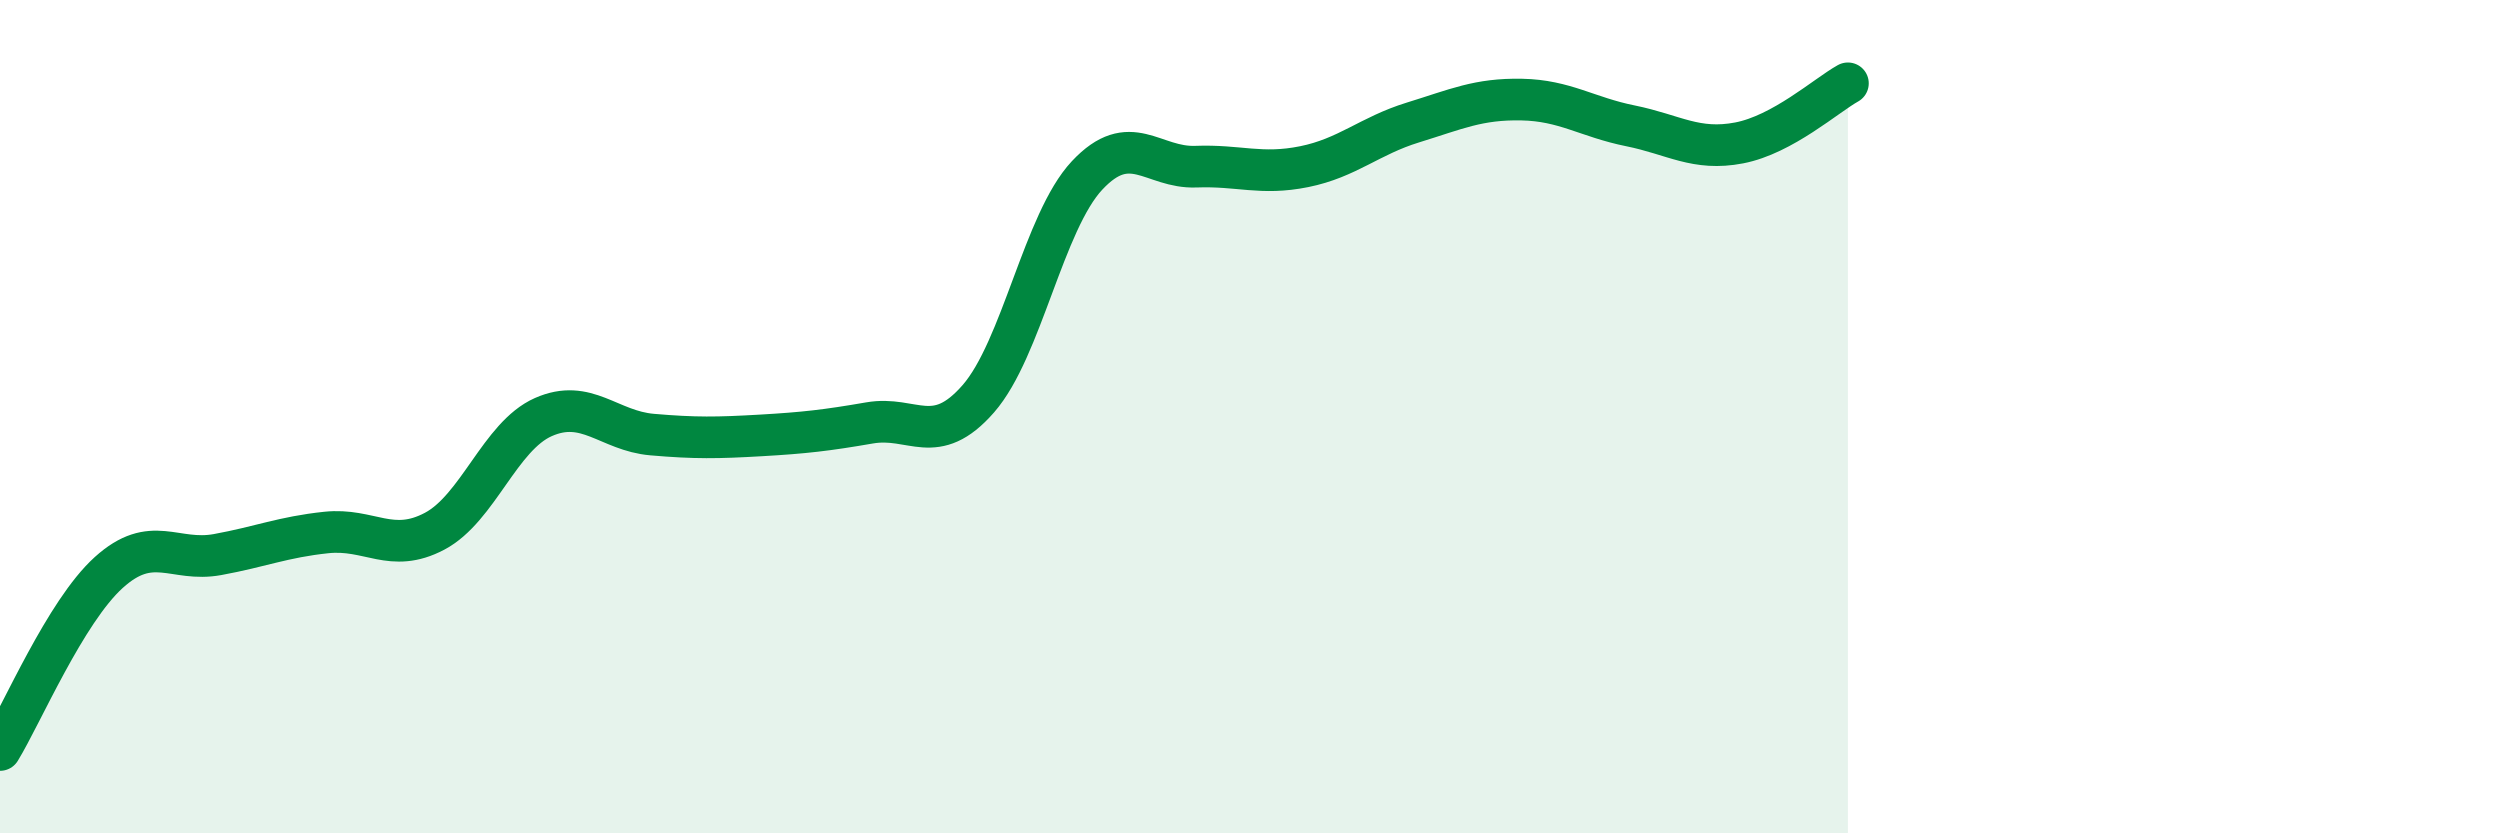
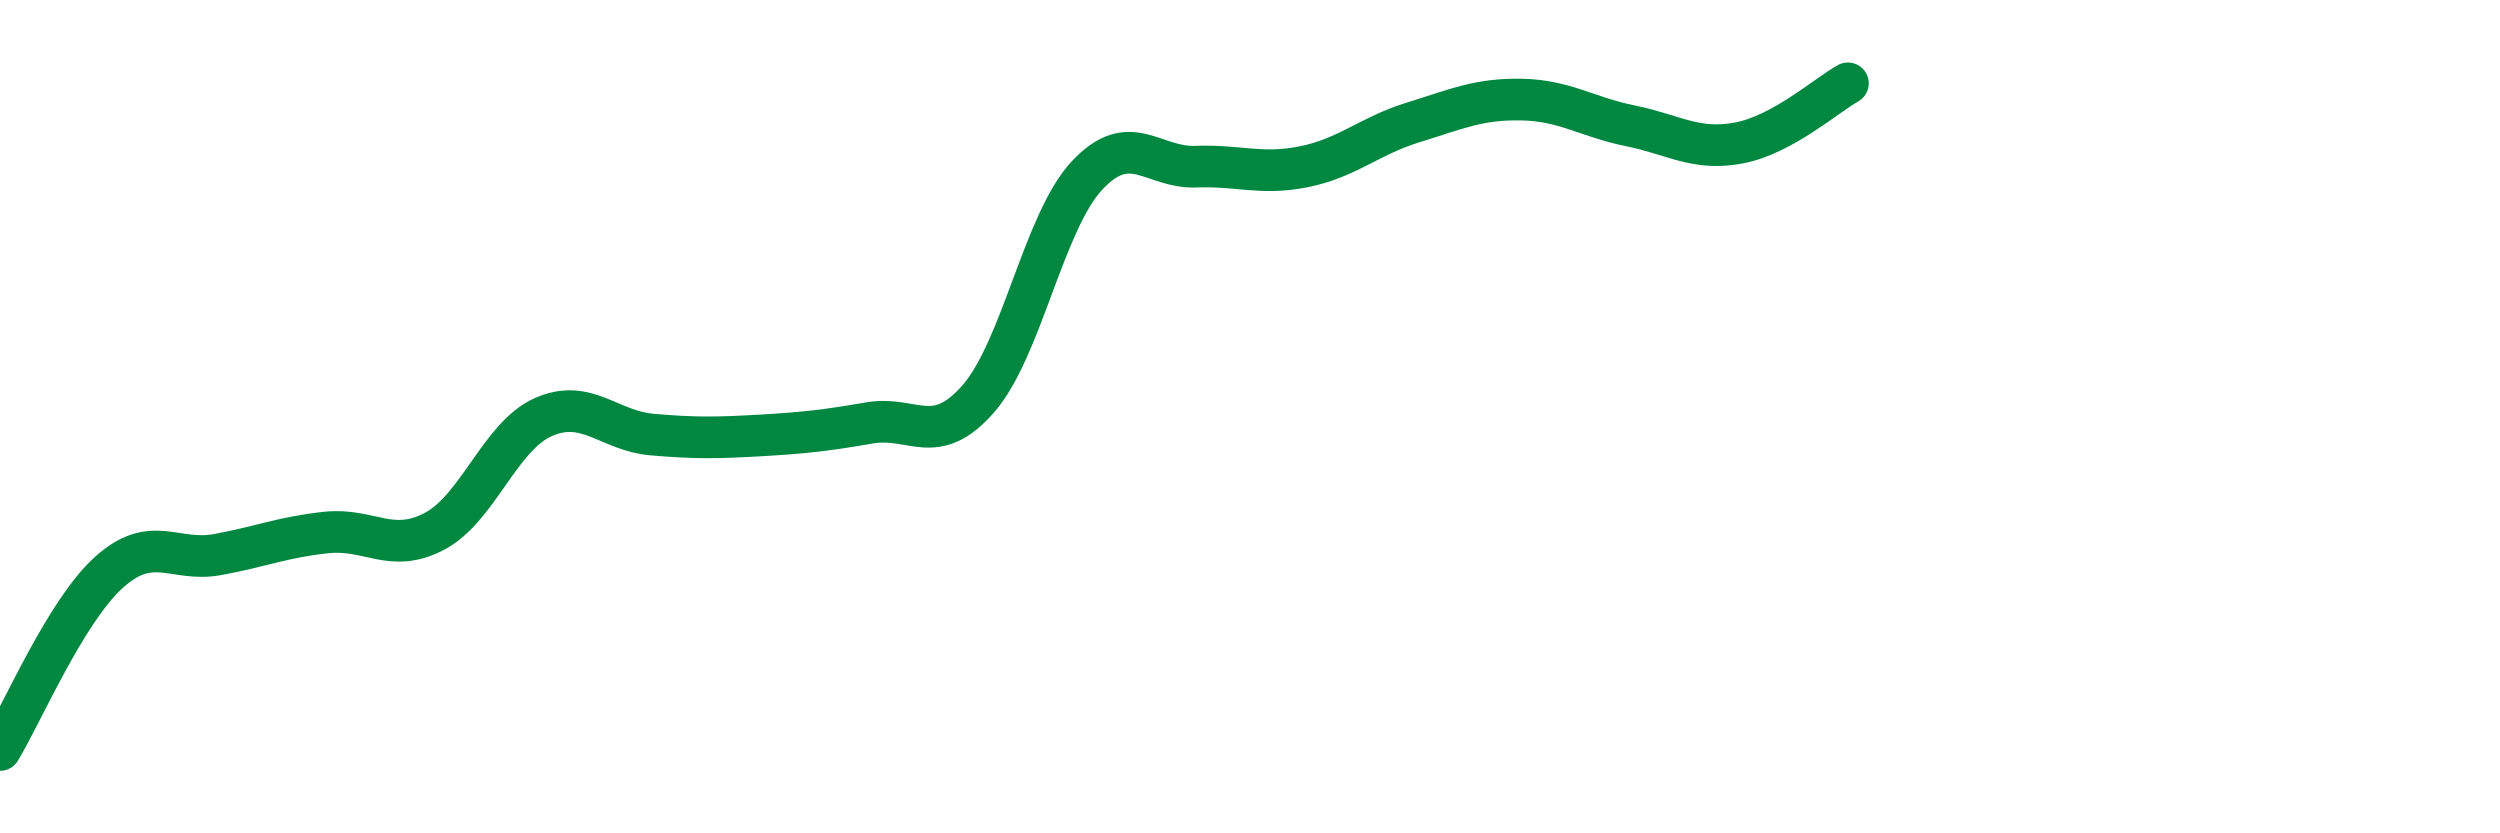
<svg xmlns="http://www.w3.org/2000/svg" width="60" height="20" viewBox="0 0 60 20">
-   <path d="M 0,18 C 0.52,17.15 1.57,14.68 2.61,13.74 C 3.65,12.8 4.18,13.5 5.22,13.31 C 6.26,13.12 6.79,12.89 7.83,12.78 C 8.87,12.67 9.39,13.3 10.43,12.75 C 11.47,12.2 12,10.47 13.04,10.01 C 14.08,9.55 14.61,10.34 15.65,10.43 C 16.69,10.52 17.22,10.51 18.26,10.45 C 19.3,10.39 19.83,10.33 20.87,10.15 C 21.91,9.97 22.44,10.76 23.48,9.57 C 24.52,8.38 25.05,5.32 26.09,4.21 C 27.13,3.1 27.66,4.04 28.7,4 C 29.74,3.96 30.26,4.21 31.3,4 C 32.34,3.79 32.87,3.26 33.91,2.94 C 34.95,2.62 35.48,2.37 36.52,2.39 C 37.56,2.41 38.09,2.81 39.13,3.02 C 40.17,3.23 40.7,3.63 41.74,3.43 C 42.78,3.23 43.83,2.29 44.35,2L44.35 20L0 20Z" fill="#008740" opacity="0.1" stroke-linecap="round" stroke-linejoin="round" />
  <path d="M 0,18 C 0.52,17.15 1.57,14.68 2.61,13.74 C 3.65,12.8 4.18,13.5 5.22,13.31 C 6.26,13.12 6.79,12.89 7.83,12.78 C 8.87,12.67 9.39,13.3 10.43,12.75 C 11.47,12.2 12,10.47 13.04,10.01 C 14.08,9.55 14.61,10.34 15.65,10.43 C 16.69,10.52 17.22,10.51 18.26,10.45 C 19.3,10.39 19.83,10.33 20.87,10.15 C 21.91,9.97 22.44,10.76 23.48,9.57 C 24.52,8.38 25.05,5.32 26.09,4.21 C 27.13,3.1 27.66,4.04 28.7,4 C 29.74,3.96 30.26,4.21 31.3,4 C 32.34,3.79 32.87,3.26 33.91,2.94 C 34.95,2.62 35.48,2.37 36.52,2.39 C 37.56,2.41 38.09,2.81 39.13,3.02 C 40.17,3.23 40.7,3.63 41.74,3.43 C 42.78,3.23 43.83,2.29 44.35,2" stroke="#008740" stroke-width="1" fill="none" stroke-linecap="round" stroke-linejoin="round" />
</svg>